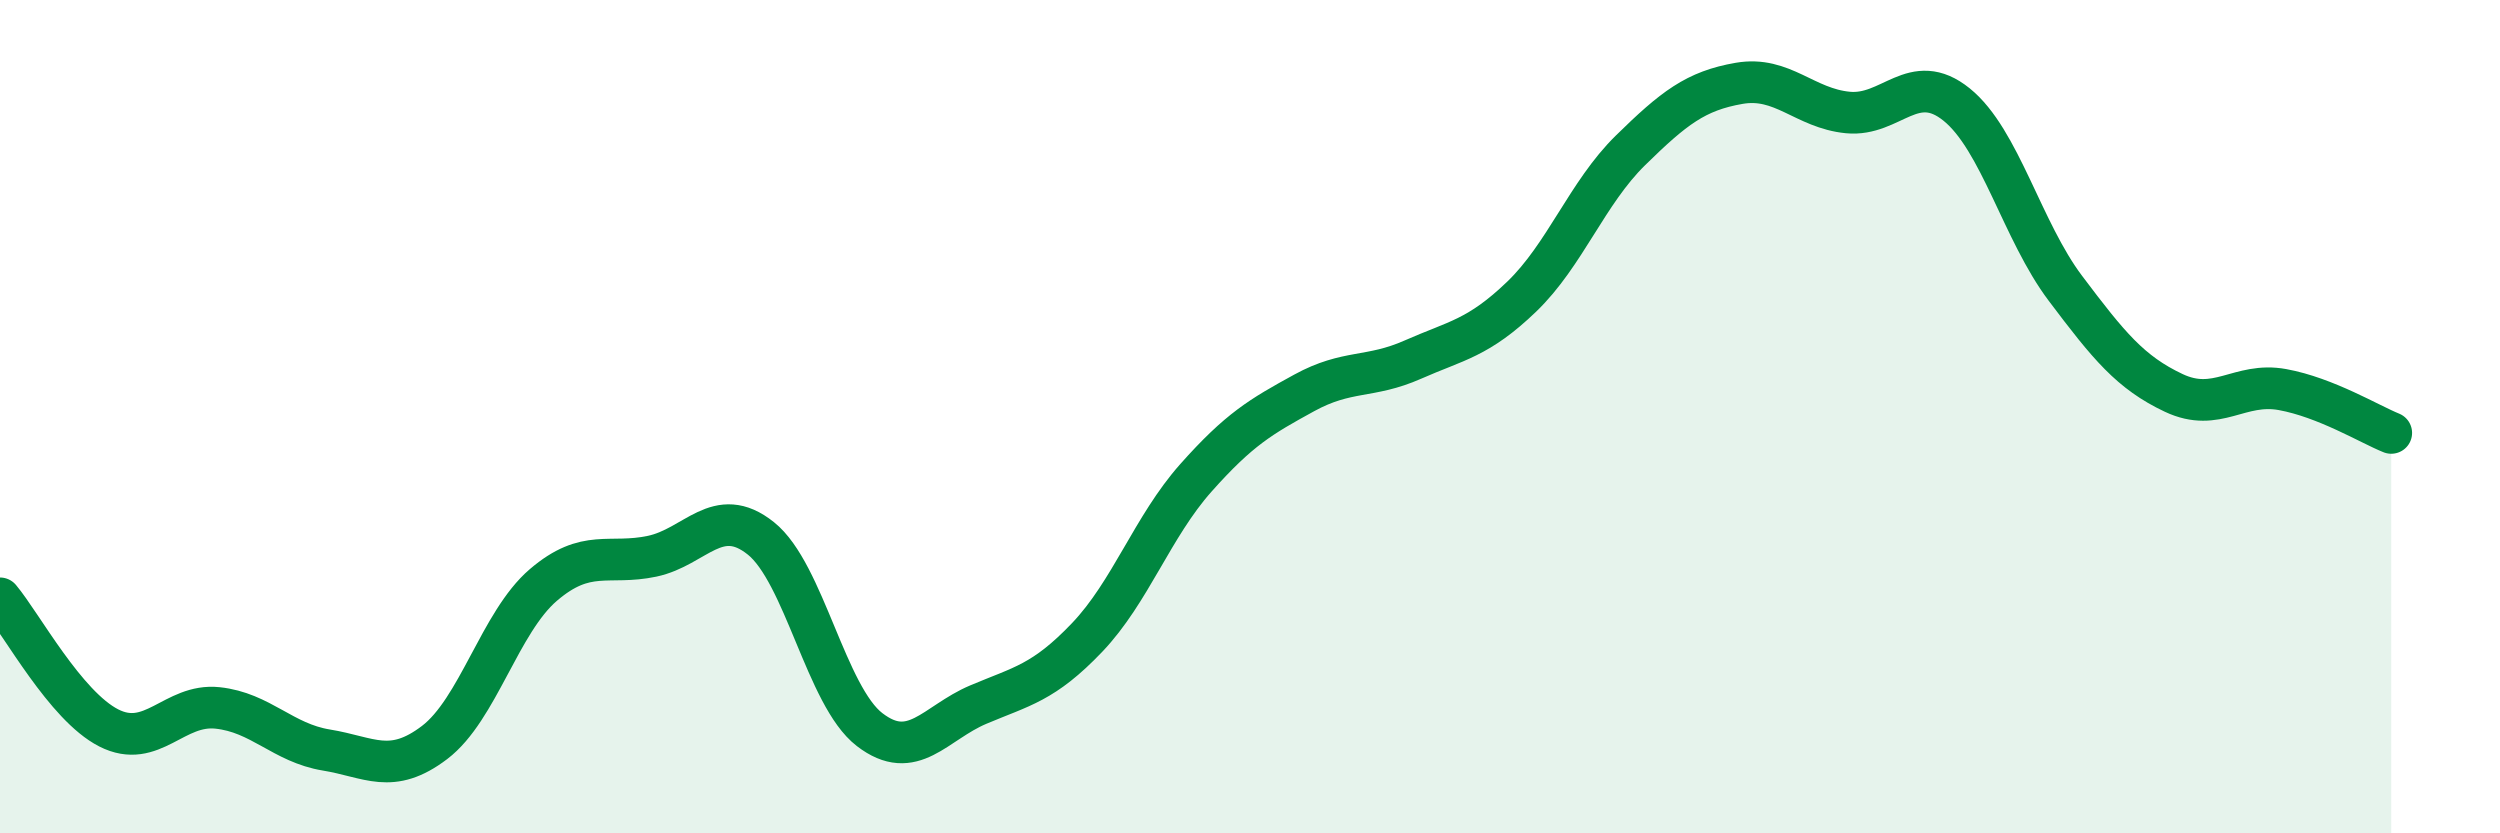
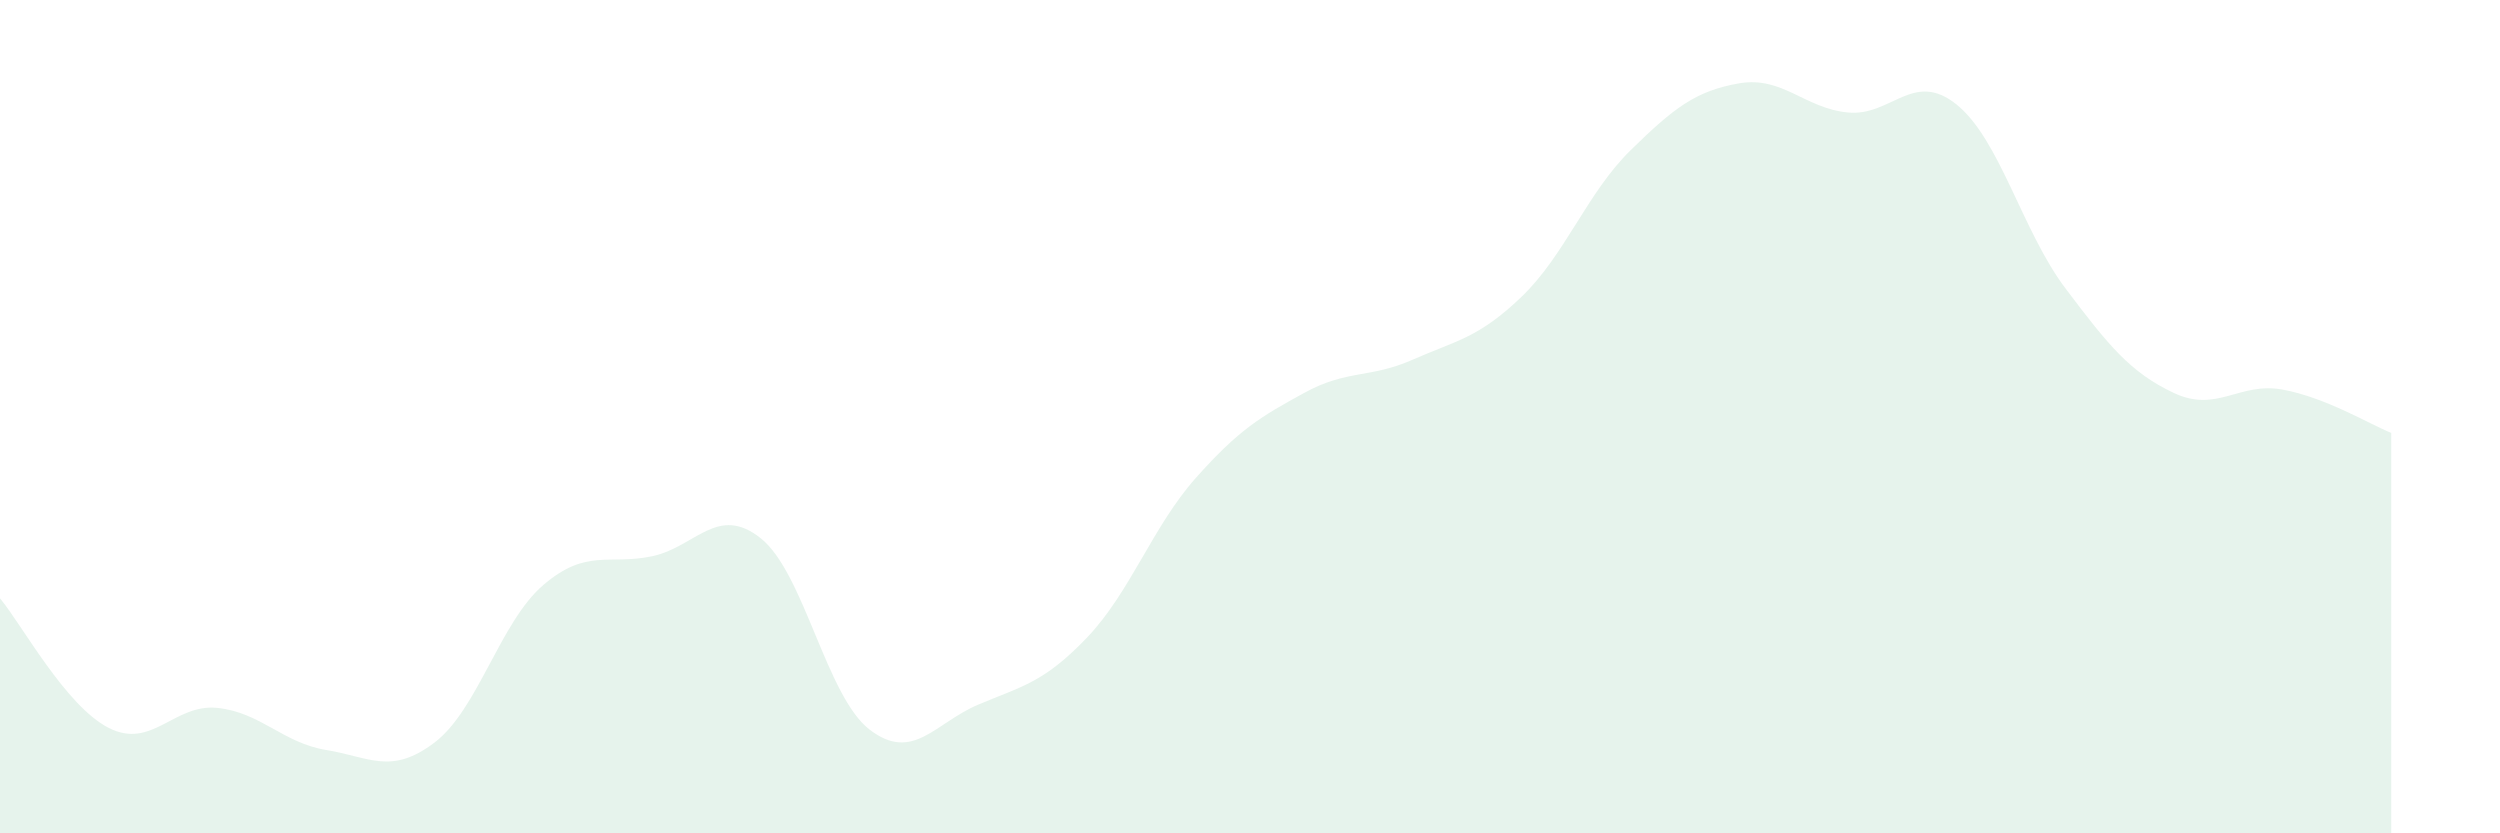
<svg xmlns="http://www.w3.org/2000/svg" width="60" height="20" viewBox="0 0 60 20">
  <path d="M 0,14.36 C 0.52,14.98 1.57,16.94 2.61,17.47 C 3.65,18 4.18,16.88 5.22,16.99 C 6.26,17.1 6.79,17.83 7.83,18 C 8.87,18.17 9.39,18.61 10.43,17.82 C 11.47,17.03 12,14.93 13.04,14.04 C 14.08,13.15 14.61,13.57 15.65,13.35 C 16.69,13.13 17.22,12.09 18.26,12.92 C 19.3,13.75 19.83,16.71 20.87,17.51 C 21.91,18.31 22.44,17.35 23.48,16.91 C 24.52,16.47 25.05,16.39 26.09,15.3 C 27.13,14.21 27.66,12.64 28.7,11.47 C 29.74,10.3 30.26,10 31.3,9.43 C 32.34,8.86 32.87,9.09 33.91,8.63 C 34.95,8.17 35.48,8.12 36.52,7.12 C 37.56,6.12 38.09,4.63 39.13,3.61 C 40.17,2.59 40.7,2.18 41.74,2 C 42.78,1.82 43.31,2.6 44.35,2.7 C 45.39,2.8 45.92,1.67 46.96,2.51 C 48,3.35 48.53,5.54 49.57,6.92 C 50.61,8.3 51.13,8.94 52.17,9.43 C 53.21,9.92 53.74,9.16 54.78,9.35 C 55.82,9.54 56.87,10.18 57.39,10.39L57.39 20L0 20Z" fill="#008740" opacity="0.1" stroke-linecap="round" stroke-linejoin="round" />
-   <path d="M 0,14.36 C 0.52,14.98 1.57,16.94 2.61,17.47 C 3.65,18 4.18,16.88 5.22,16.99 C 6.26,17.1 6.79,17.83 7.83,18 C 8.87,18.17 9.39,18.61 10.43,17.82 C 11.47,17.03 12,14.93 13.04,14.04 C 14.08,13.15 14.61,13.57 15.65,13.35 C 16.69,13.13 17.22,12.09 18.26,12.92 C 19.3,13.75 19.83,16.71 20.87,17.51 C 21.91,18.31 22.44,17.35 23.48,16.91 C 24.52,16.47 25.05,16.39 26.09,15.3 C 27.13,14.21 27.66,12.64 28.7,11.47 C 29.74,10.3 30.26,10 31.3,9.43 C 32.34,8.86 32.87,9.09 33.91,8.63 C 34.95,8.17 35.48,8.12 36.52,7.12 C 37.56,6.12 38.09,4.63 39.13,3.61 C 40.17,2.59 40.7,2.18 41.74,2 C 42.78,1.82 43.31,2.6 44.35,2.7 C 45.39,2.8 45.92,1.67 46.96,2.51 C 48,3.35 48.53,5.54 49.57,6.92 C 50.61,8.3 51.13,8.94 52.17,9.43 C 53.21,9.92 53.74,9.16 54.78,9.35 C 55.82,9.54 56.87,10.18 57.39,10.39" stroke="#008740" stroke-width="1" fill="none" stroke-linecap="round" stroke-linejoin="round" />
</svg>